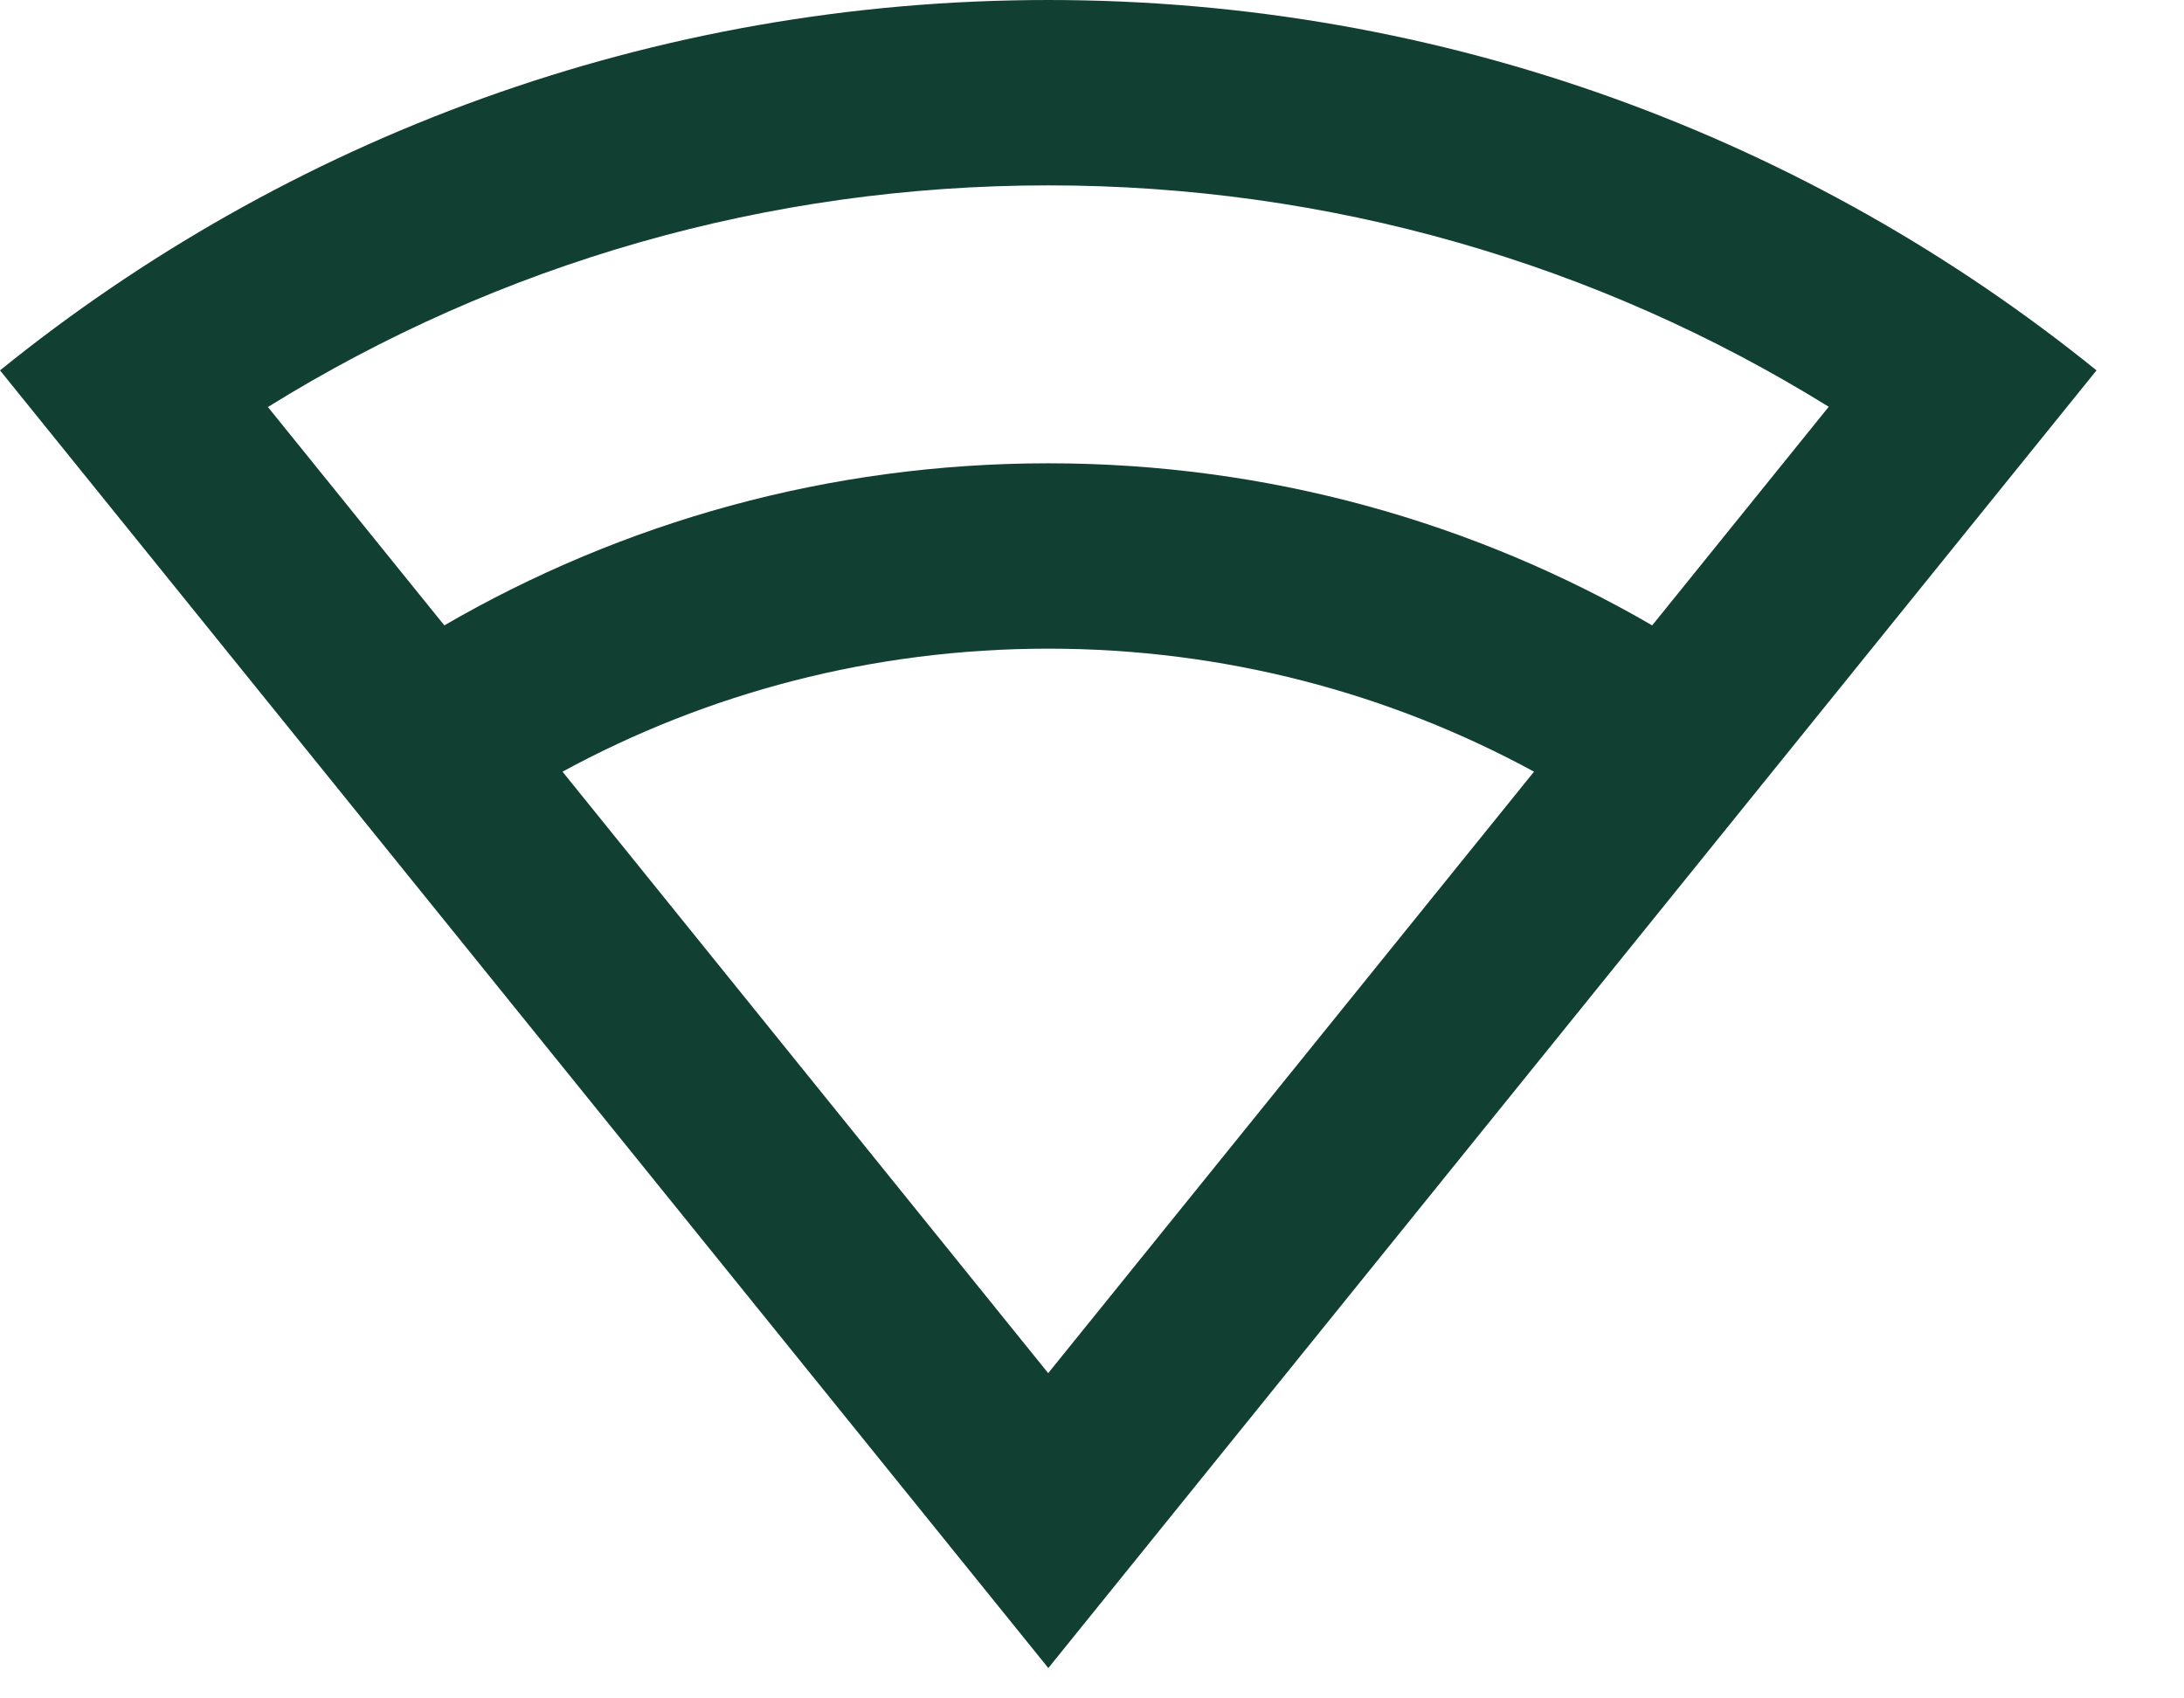
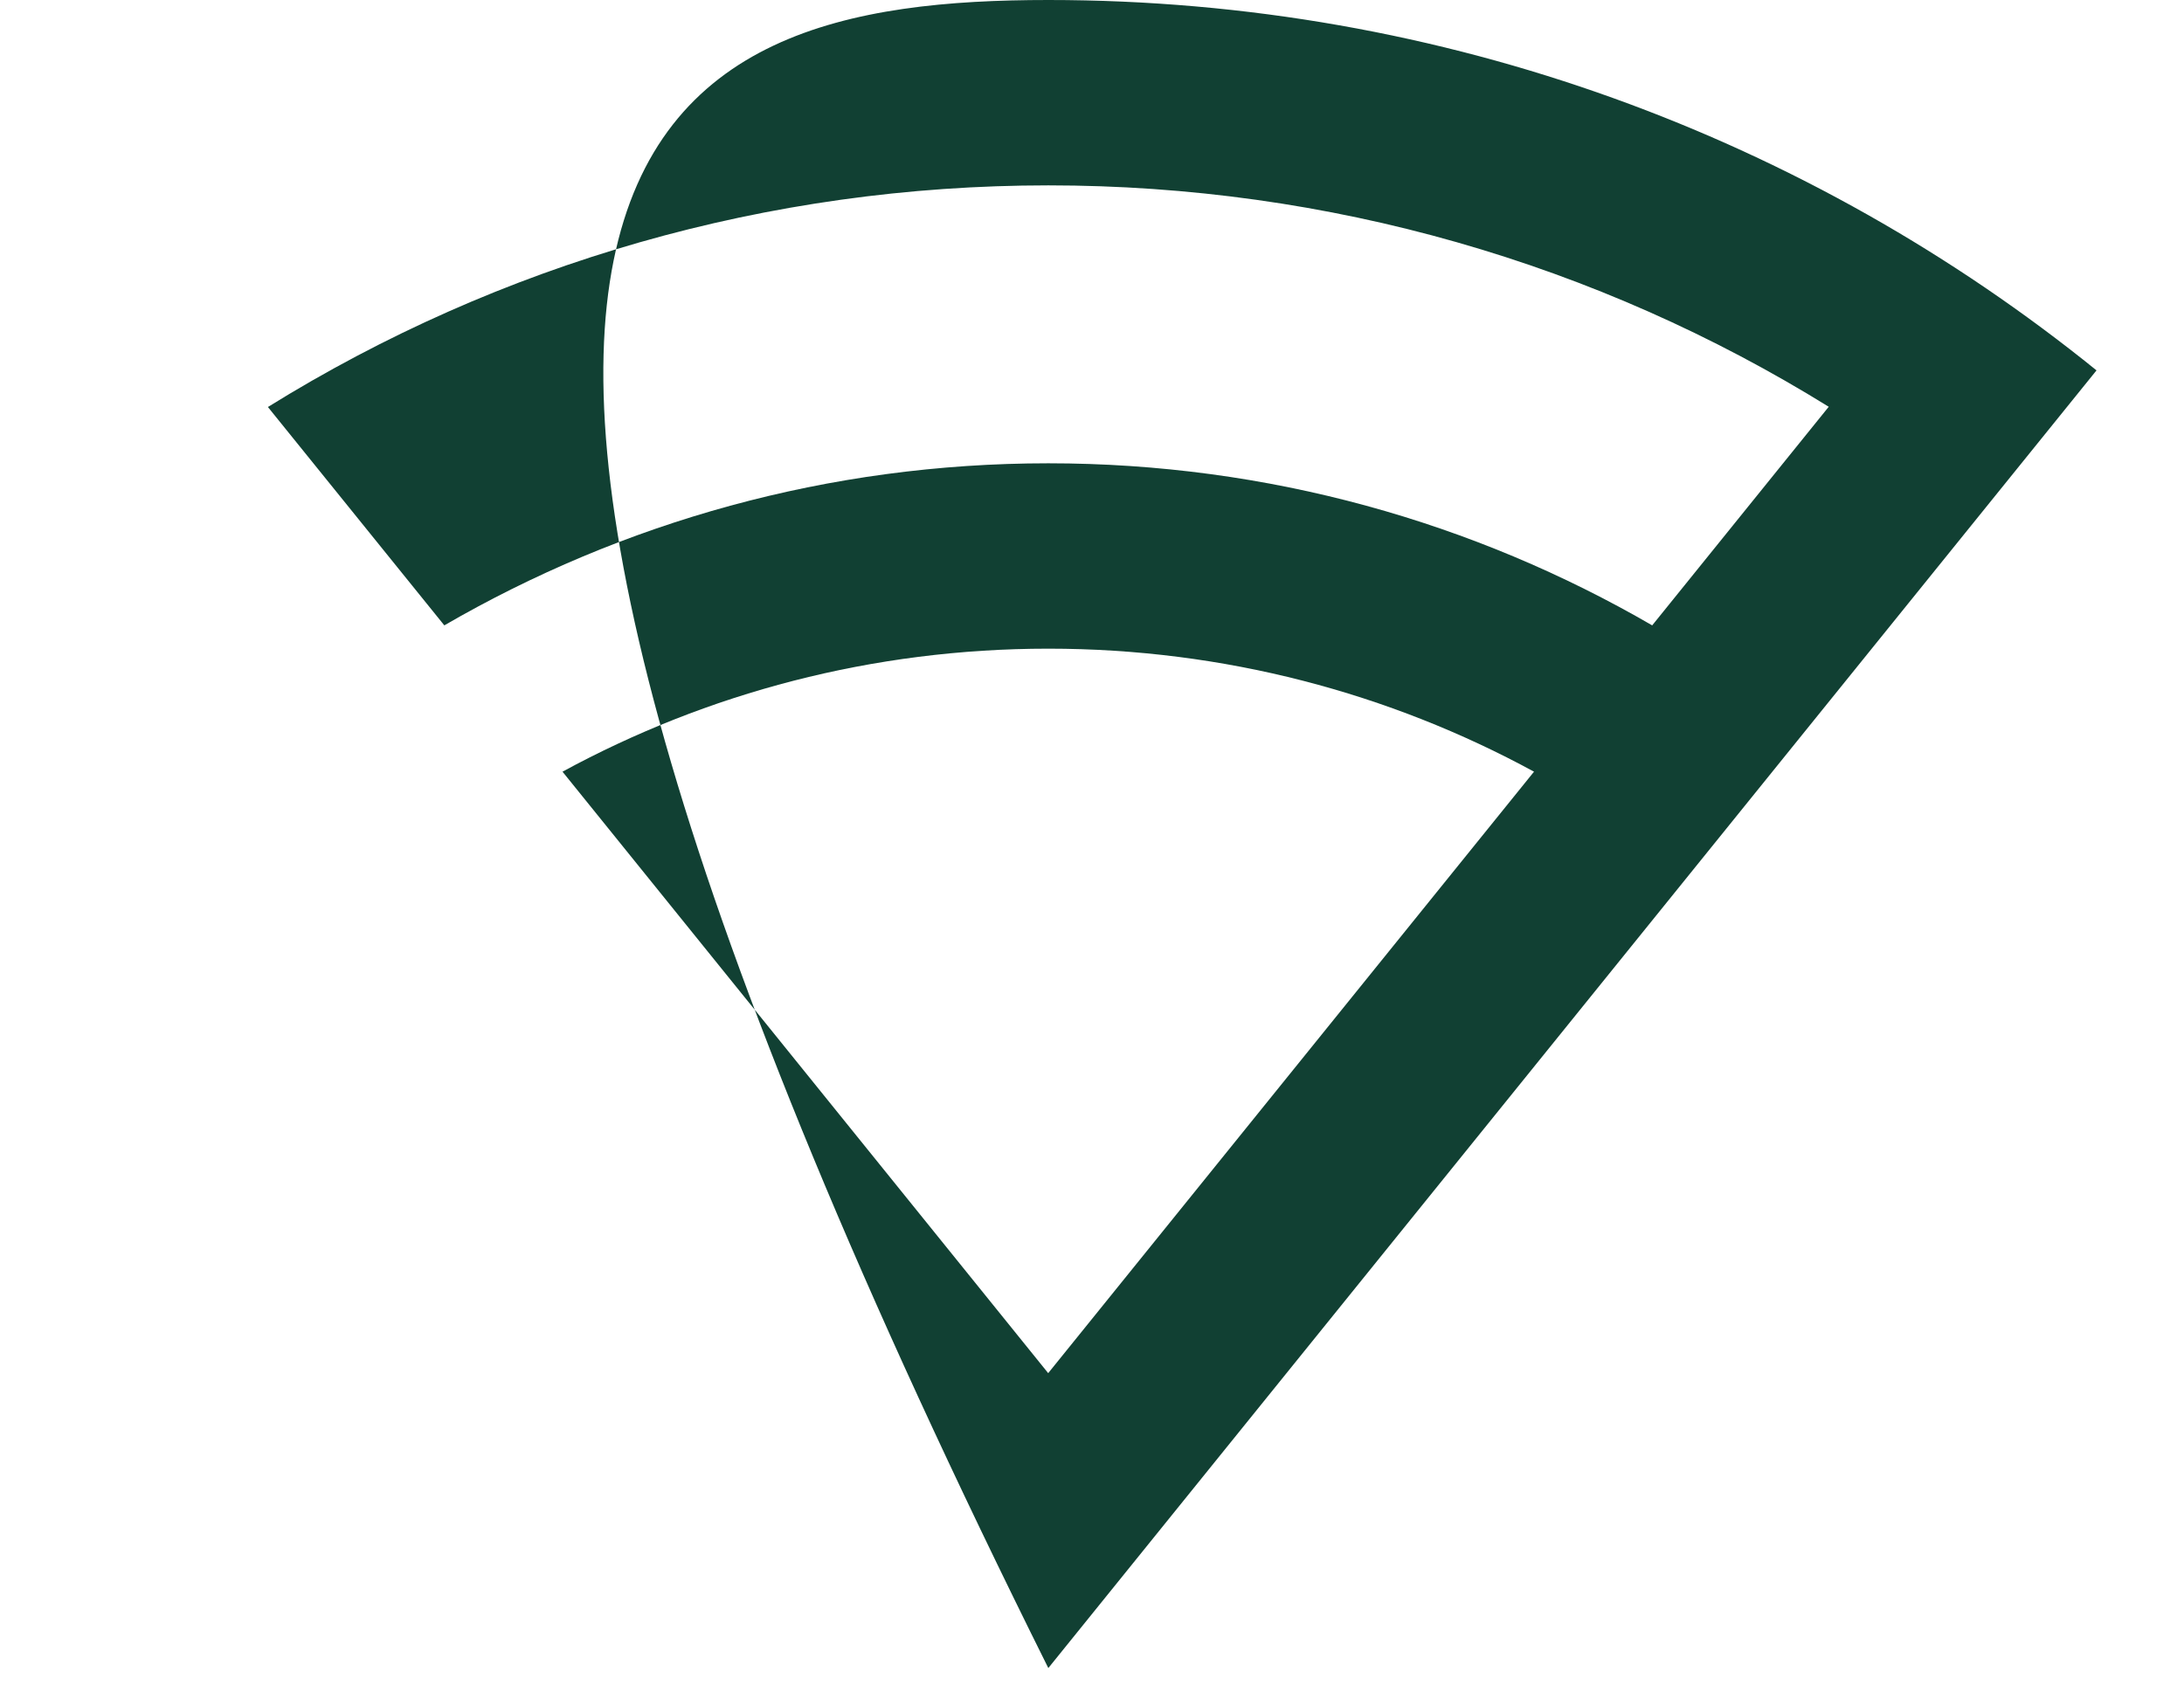
<svg xmlns="http://www.w3.org/2000/svg" fill="none" height="100%" overflow="visible" preserveAspectRatio="none" style="display: block;" viewBox="0 0 18 14" width="100%">
-   <path d="M8.64 0C11.912 0 14.919 1.144 17.279 3.053L8.64 13.75L0 3.053C2.36 1.144 5.366 0 8.64 0ZM8.64 5.347C7.19 5.347 5.826 5.714 4.636 6.361L8.639 11.319L12.643 6.361C11.453 5.714 10.089 5.347 8.64 5.347ZM8.64 1.528C6.327 1.528 4.115 2.171 2.208 3.355L3.662 5.155C5.126 4.306 6.825 3.819 8.64 3.819C10.454 3.819 12.153 4.306 13.617 5.155L15.072 3.353C13.163 2.17 10.952 1.528 8.64 1.528Z" fill="#114033" id="Vector" />
+   <path d="M8.64 0C11.912 0 14.919 1.144 17.279 3.053L8.64 13.75C2.36 1.144 5.366 0 8.64 0ZM8.64 5.347C7.19 5.347 5.826 5.714 4.636 6.361L8.639 11.319L12.643 6.361C11.453 5.714 10.089 5.347 8.64 5.347ZM8.64 1.528C6.327 1.528 4.115 2.171 2.208 3.355L3.662 5.155C5.126 4.306 6.825 3.819 8.64 3.819C10.454 3.819 12.153 4.306 13.617 5.155L15.072 3.353C13.163 2.17 10.952 1.528 8.64 1.528Z" fill="#114033" id="Vector" />
</svg>